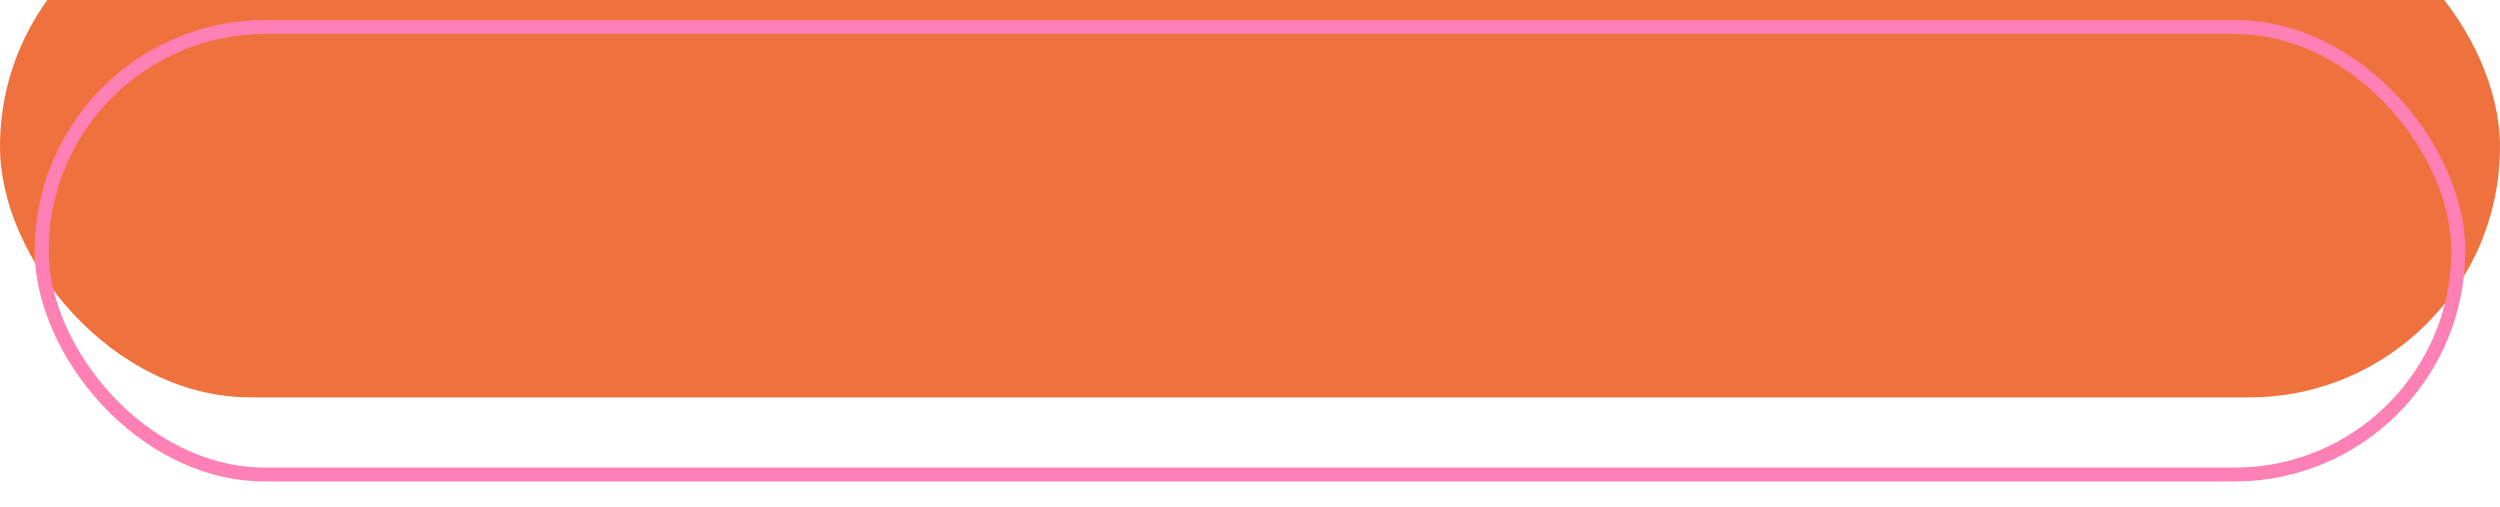
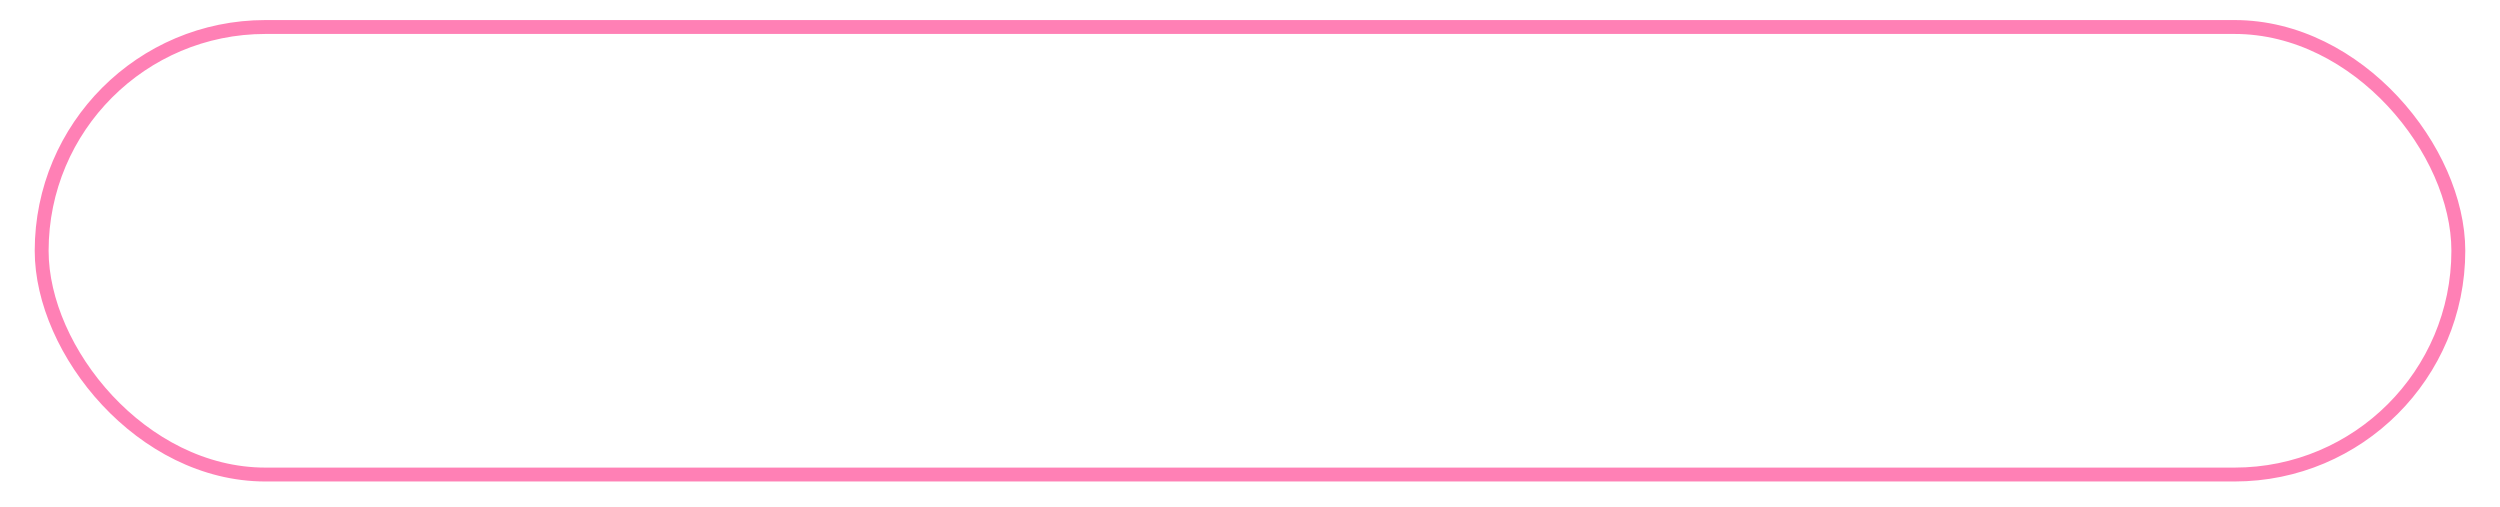
<svg xmlns="http://www.w3.org/2000/svg" width="360" height="73" viewBox="0 0 360 73" fill="none">
  <g filter="url(#filter0_i_448_389)">
-     <rect width="360" height="72.222" rx="36.111" fill="#EF723E" />
-   </g>
+     </g>
  <rect x="6" y="3.889" width="348" height="64.444" rx="32.222" stroke="#FF80B5" stroke-width="2" />
  <defs>
    <filter id="filter0_i_448_389" x="0" y="-15" width="360" height="87.223" filterUnits="userSpaceOnUse" color-interpolation-filters="sRGB">
      <feFlood flood-opacity="0" result="BackgroundImageFix" />
      <feBlend mode="normal" in="SourceGraphic" in2="BackgroundImageFix" result="shape" />
      <feColorMatrix in="SourceAlpha" type="matrix" values="0 0 0 0 0 0 0 0 0 0 0 0 0 0 0 0 0 0 127 0" result="hardAlpha" />
      <feOffset dy="-15" />
      <feGaussianBlur stdDeviation="15" />
      <feComposite in2="hardAlpha" operator="arithmetic" k2="-1" k3="1" />
      <feColorMatrix type="matrix" values="0 0 0 0 0.848 0 0 0 0 0.297 0 0 0 0 0.068 0 0 0 1 0" />
      <feBlend mode="normal" in2="shape" result="effect1_innerShadow_448_389" />
    </filter>
  </defs>
</svg>